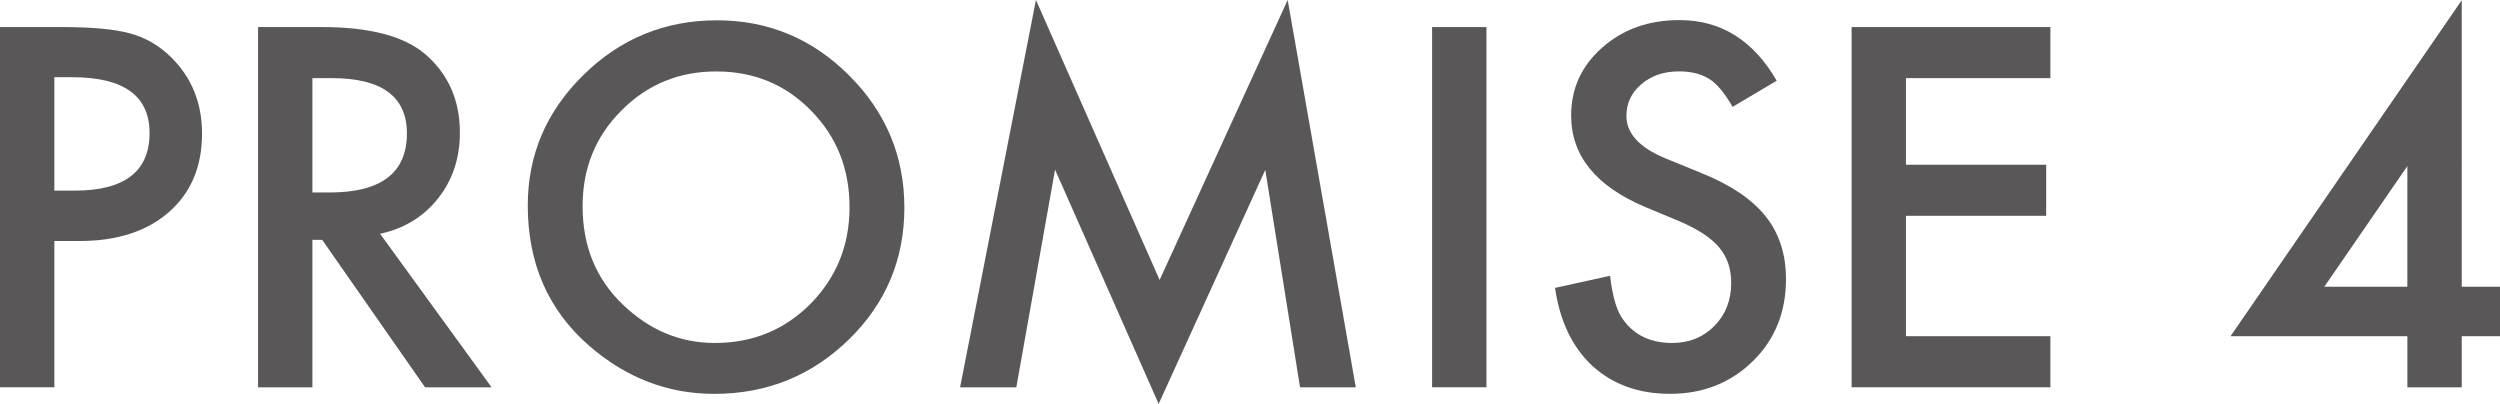
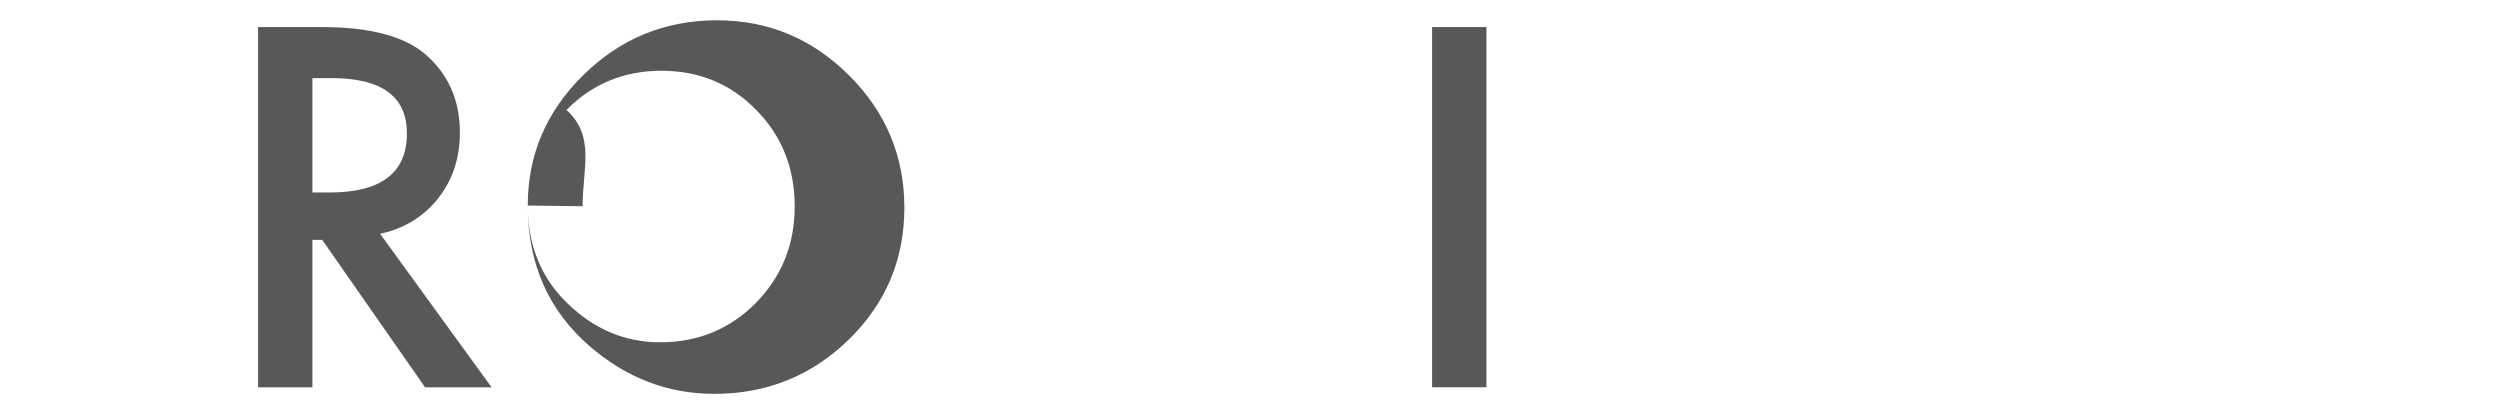
<svg xmlns="http://www.w3.org/2000/svg" version="1.1" id="レイヤー_1" x="0px" y="0px" viewBox="0 0 83.711 13.523" style="enable-background:new 0 0 83.711 13.523;" xml:space="preserve">
  <style type="text/css">
	.st0{fill:#595757;}
</style>
  <g>
-     <path class="st0" d="M1.82,8.07v4.898H0V0.906h2.062c1.01,0,1.773,0.07,2.289,0.211c0.52,0.141,0.979,0.406,1.375,0.797   c0.691,0.678,1.039,1.531,1.039,2.562c0,1.104-0.371,1.979-1.109,2.625C4.916,7.748,3.918,8.07,2.664,8.07H1.82z M1.82,6.383H2.5   c1.672,0,2.508-0.643,2.508-1.93c0-1.244-0.863-1.867-2.586-1.867H1.82V6.383z" />
    <path class="st0" d="M12.727,7.828l3.734,5.141h-2.227l-3.445-4.938h-0.328v4.938h-1.82V0.906h2.133c1.594,0,2.744,0.3,3.453,0.898   c0.781,0.667,1.172,1.547,1.172,2.641c0,0.854-0.246,1.589-0.734,2.203C14.174,7.264,13.527,7.656,12.727,7.828z M10.461,6.445   h0.578c1.723,0,2.586-0.658,2.586-1.977c0-1.234-0.84-1.852-2.516-1.852h-0.648V6.445z" />
-     <path class="st0" d="M17.672,6.883c0-1.697,0.621-3.156,1.867-4.375c1.238-1.219,2.729-1.828,4.469-1.828   c1.719,0,3.191,0.615,4.422,1.844c1.234,1.229,1.852,2.706,1.852,4.43c0,1.734-0.621,3.206-1.859,4.414   c-1.246,1.214-2.748,1.82-4.508,1.82c-1.559,0-2.957-0.539-4.195-1.617C18.354,10.378,17.672,8.815,17.672,6.883z M19.508,6.906   c0,1.334,0.447,2.43,1.344,3.289c0.891,0.859,1.918,1.289,3.086,1.289c1.266,0,2.332-0.438,3.203-1.312   c0.869-0.885,1.305-1.963,1.305-3.234c0-1.286-0.43-2.364-1.289-3.234c-0.855-0.875-1.912-1.312-3.172-1.312   c-1.256,0-2.316,0.438-3.18,1.312C19.939,4.568,19.508,5.636,19.508,6.906z" />
-     <path class="st0" d="M32.148,12.969L34.688,0l4.141,9.375L43.117,0l2.281,12.969h-1.867l-1.164-7.281l-3.57,7.836L35.328,5.68   l-1.297,7.289H32.148z" />
+     <path class="st0" d="M17.672,6.883c0-1.697,0.621-3.156,1.867-4.375c1.238-1.219,2.729-1.828,4.469-1.828   c1.719,0,3.191,0.615,4.422,1.844c1.234,1.229,1.852,2.706,1.852,4.43c0,1.734-0.621,3.206-1.859,4.414   c-1.246,1.214-2.748,1.82-4.508,1.82c-1.559,0-2.957-0.539-4.195-1.617C18.354,10.378,17.672,8.815,17.672,6.883z c0,1.334,0.447,2.43,1.344,3.289c0.891,0.859,1.918,1.289,3.086,1.289c1.266,0,2.332-0.438,3.203-1.312   c0.869-0.885,1.305-1.963,1.305-3.234c0-1.286-0.43-2.364-1.289-3.234c-0.855-0.875-1.912-1.312-3.172-1.312   c-1.256,0-2.316,0.438-3.18,1.312C19.939,4.568,19.508,5.636,19.508,6.906z" />
    <path class="st0" d="M49.773,0.906v12.062h-1.82V0.906H49.773z" />
-     <path class="st0" d="M59.492,2.703l-1.477,0.875c-0.277-0.479-0.539-0.791-0.789-0.938c-0.262-0.166-0.598-0.25-1.008-0.25   c-0.506,0-0.926,0.144-1.258,0.43c-0.334,0.281-0.5,0.636-0.5,1.062c0,0.589,0.438,1.062,1.312,1.422l1.203,0.492   c0.979,0.396,1.695,0.879,2.148,1.449s0.68,1.27,0.68,2.098c0,1.109-0.371,2.026-1.109,2.75c-0.746,0.729-1.67,1.094-2.773,1.094   c-1.047,0-1.912-0.31-2.594-0.93c-0.672-0.619-1.092-1.492-1.258-2.617l1.844-0.406c0.082,0.709,0.229,1.198,0.438,1.469   c0.375,0.521,0.922,0.781,1.641,0.781c0.566,0,1.039-0.189,1.414-0.57c0.375-0.38,0.562-0.861,0.562-1.445   c0-0.234-0.033-0.449-0.098-0.645c-0.066-0.195-0.168-0.375-0.305-0.539c-0.139-0.164-0.316-0.317-0.535-0.461   c-0.219-0.143-0.48-0.279-0.781-0.41L55.086,6.93c-1.652-0.697-2.477-1.719-2.477-3.062c0-0.906,0.346-1.664,1.039-2.273   c0.691-0.614,1.555-0.922,2.586-0.922C57.625,0.672,58.711,1.35,59.492,2.703z" />
-     <path class="st0" d="M68.656,2.617H63.82v2.898h4.695v1.711H63.82v4.031h4.836v1.711H62V0.906h6.656V2.617z" />
-     <path class="st0" d="M82.43,9.602h1.281v1.656H82.43v1.711h-1.82v-1.711h-5.922l7.742-11.25V9.602z M80.609,9.602V5.562   l-2.781,4.039H80.609z" />
  </g>
</svg>